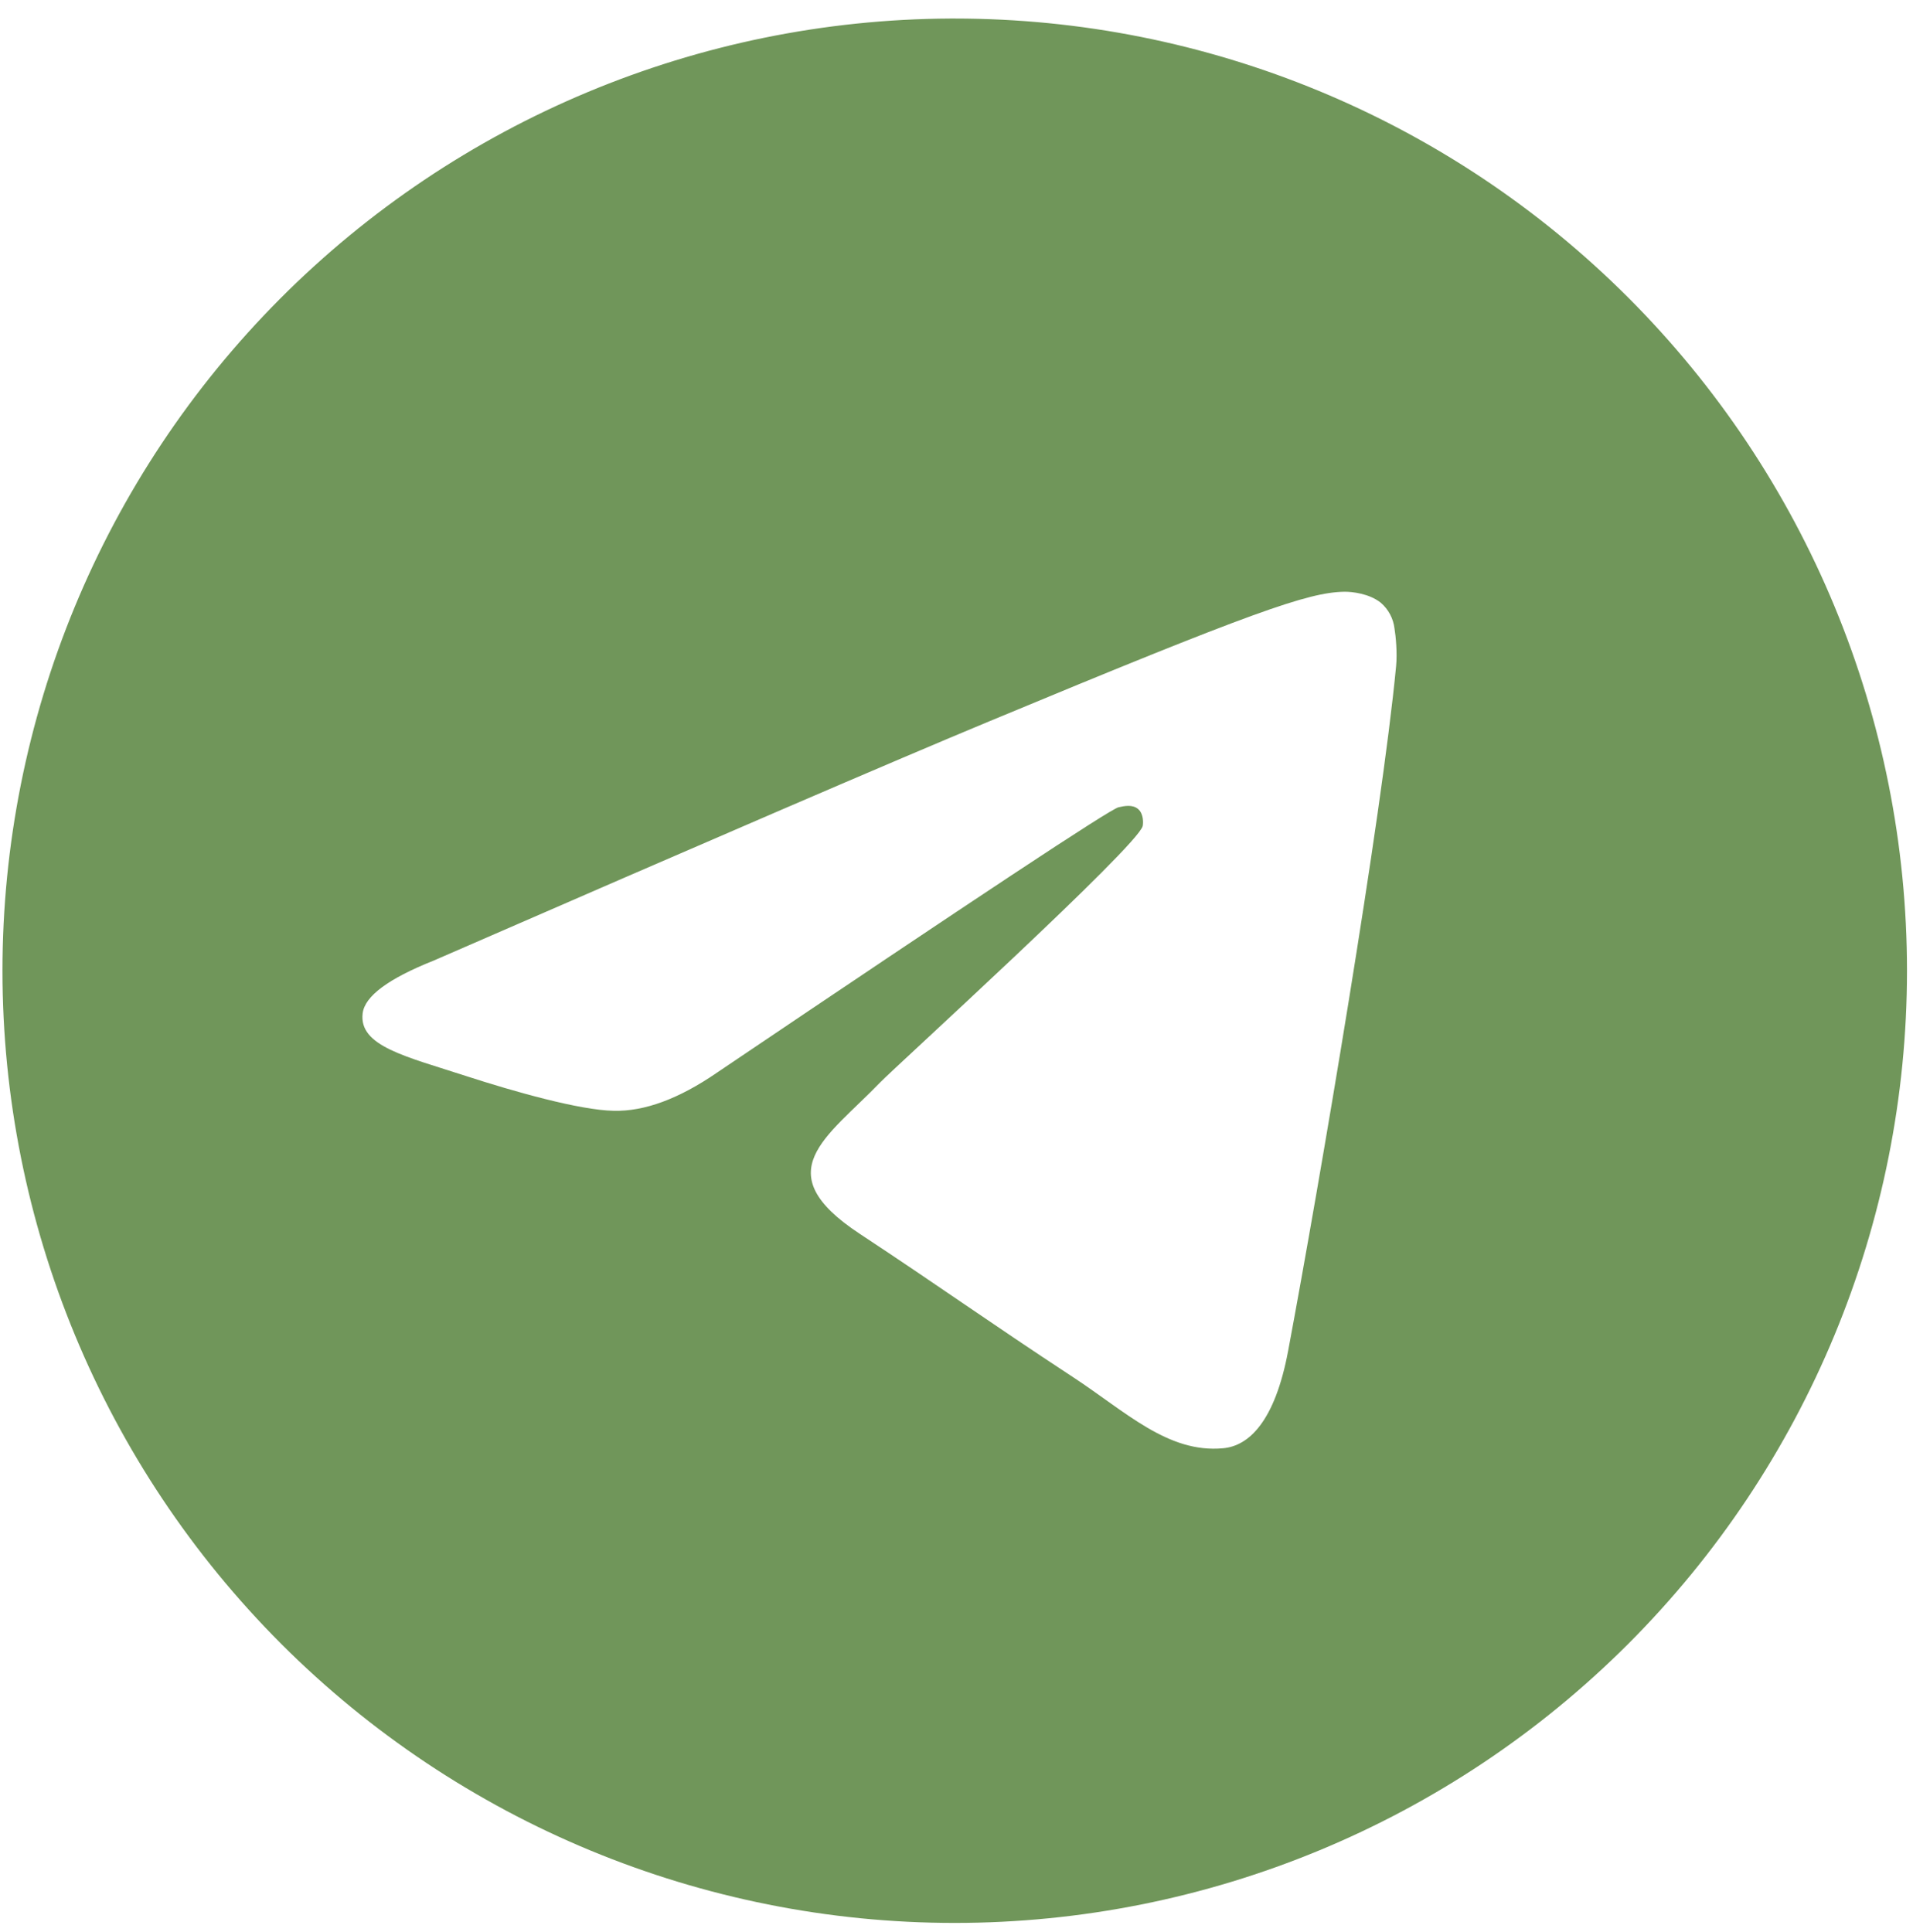
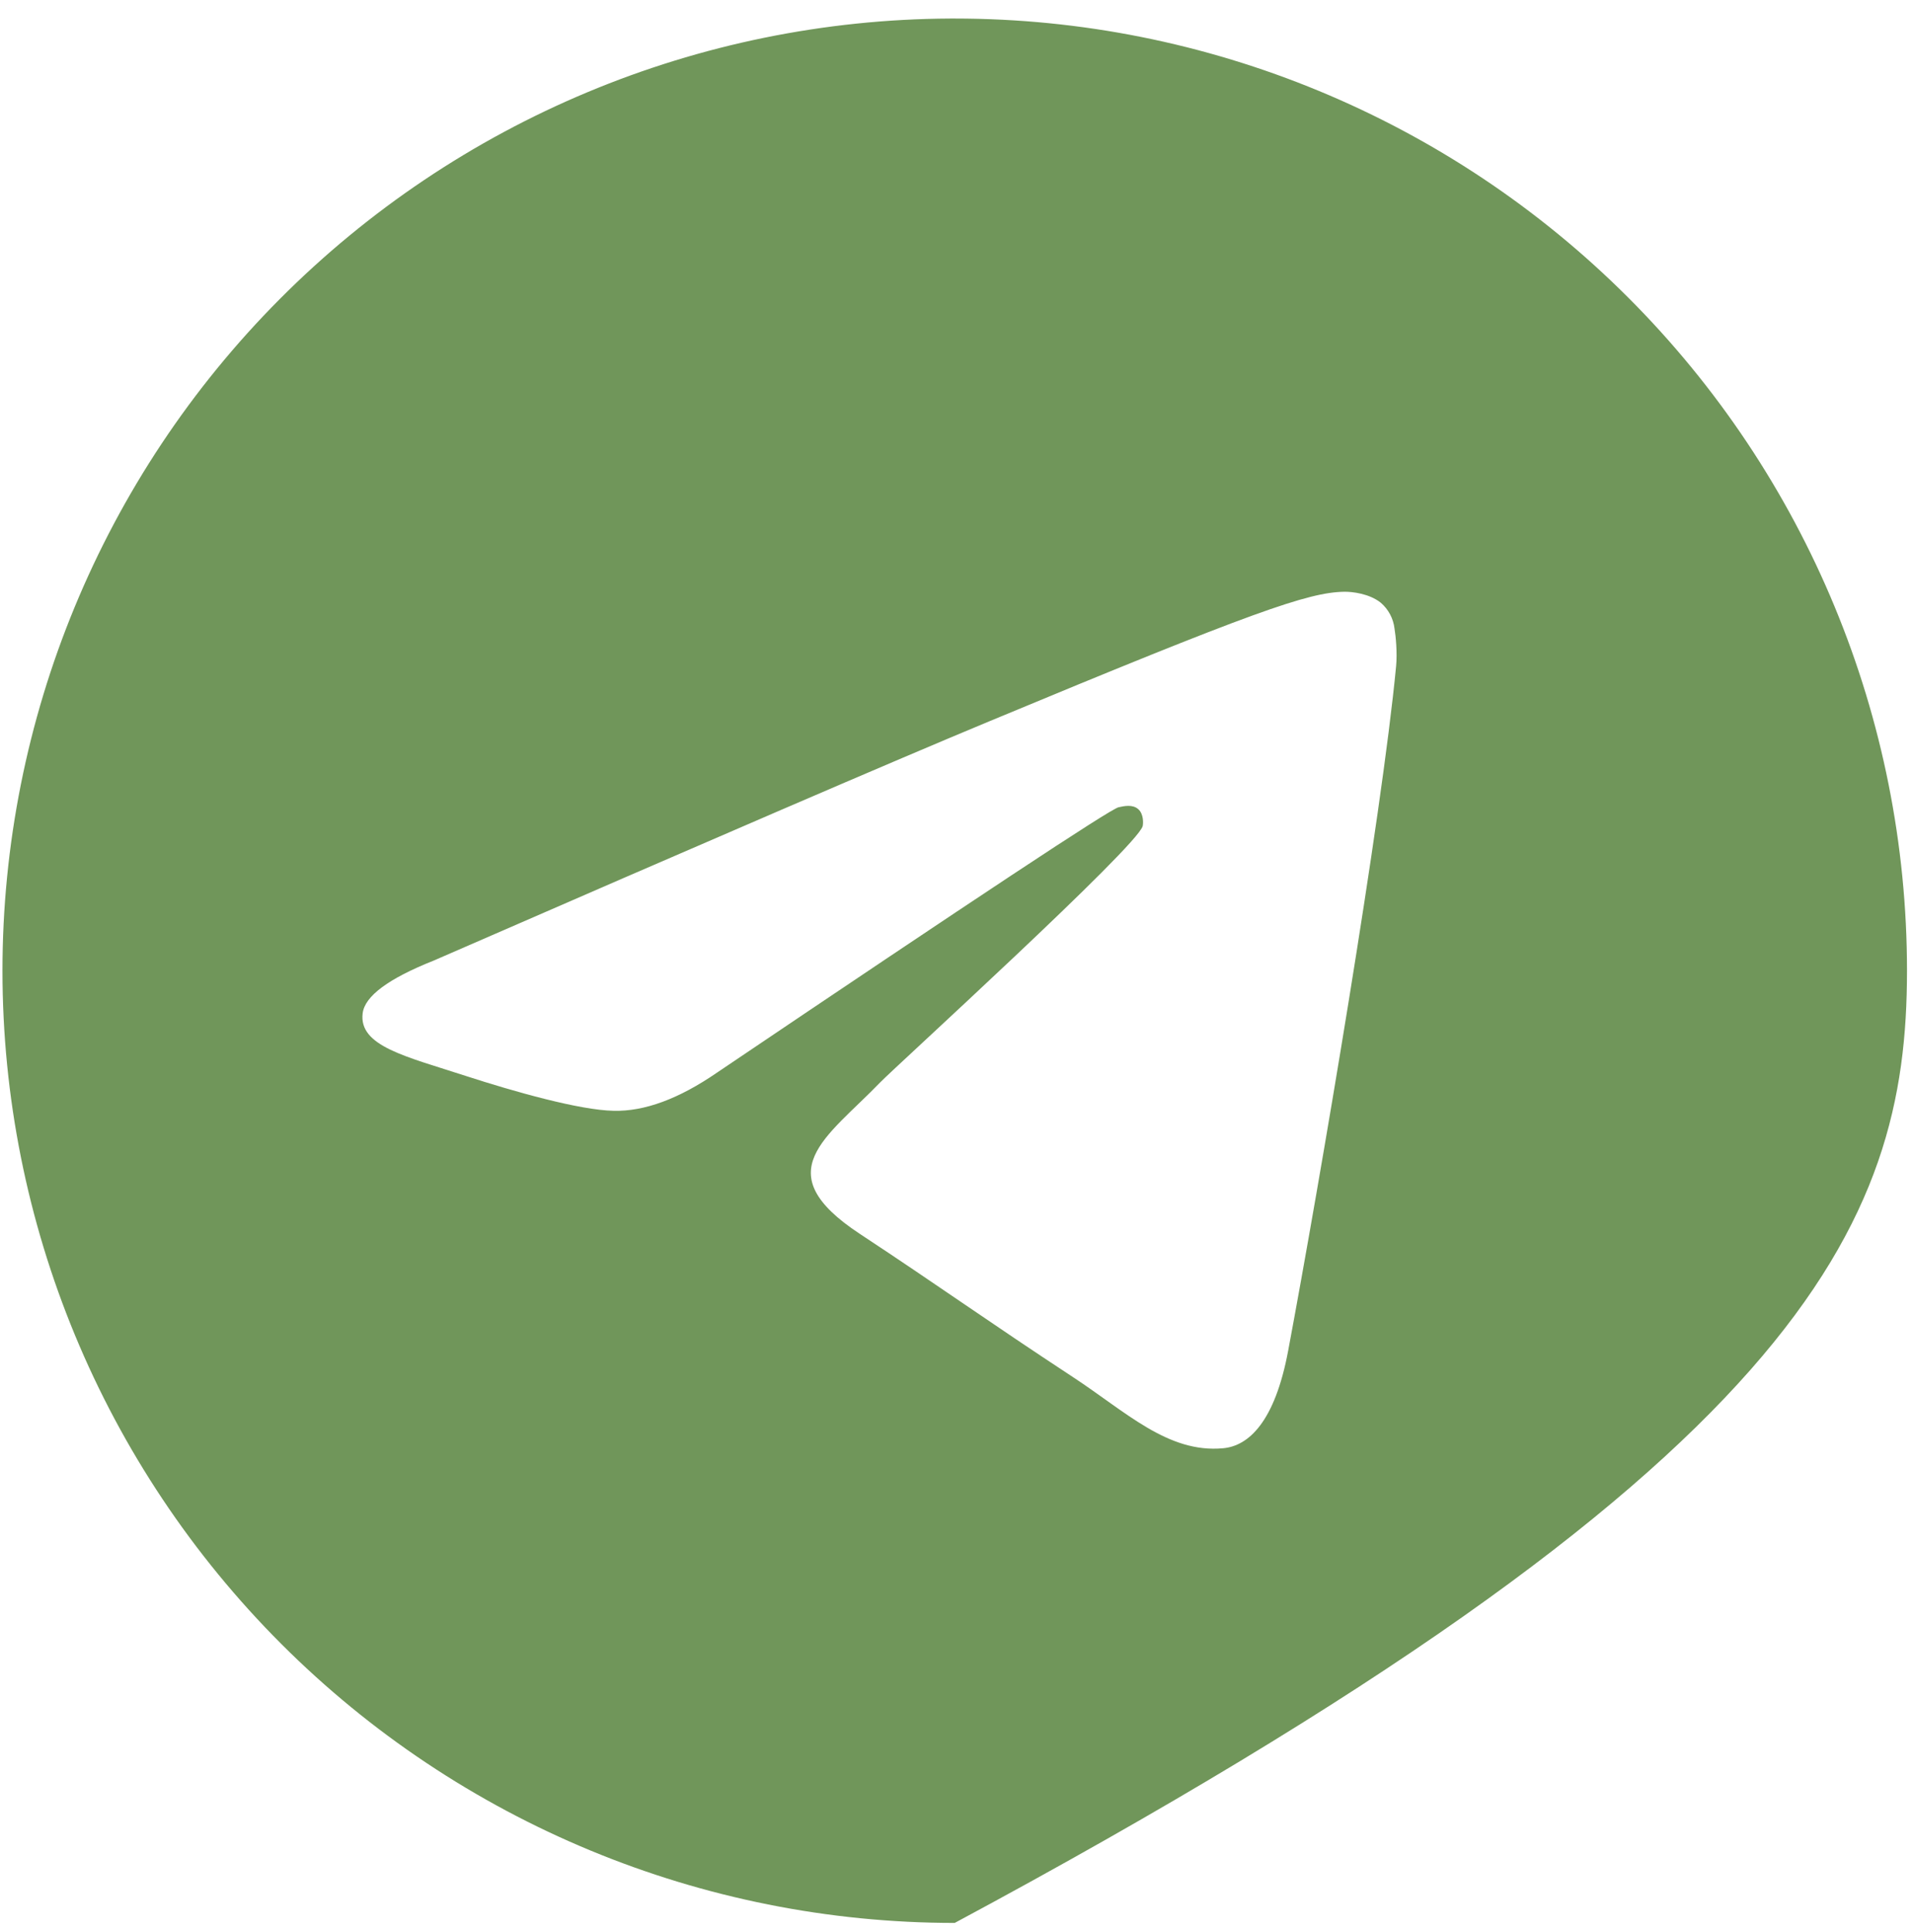
<svg xmlns="http://www.w3.org/2000/svg" width="100" height="101" viewBox="0 0 100 101" fill="none">
-   <path d="M49.675 0.969C36.513 1.031 23.912 6.302 14.627 15.631C5.342 24.959 0.129 37.586 0.129 50.747C0.129 63.949 5.374 76.611 14.709 85.946C24.044 95.281 36.705 100.526 49.907 100.526C63.109 100.526 75.771 95.281 85.106 85.946C94.441 76.611 99.686 63.949 99.686 50.747C99.686 37.545 94.441 24.884 85.106 15.549C75.771 6.214 63.109 0.969 49.907 0.969C49.83 0.969 49.752 0.969 49.675 0.969ZM70.258 30.936C70.673 30.927 71.59 31.031 72.187 31.516C72.584 31.861 72.837 32.342 72.897 32.864C72.963 33.25 73.046 34.134 72.98 34.822C72.233 42.696 68.989 61.794 67.338 70.609C66.641 74.342 65.268 75.591 63.937 75.711C61.049 75.981 58.855 73.803 56.055 71.969C51.675 69.095 49.198 67.307 44.946 64.503C40.031 61.267 43.216 59.483 46.016 56.58C46.751 55.816 59.486 44.23 59.734 43.181C59.763 43.048 59.792 42.559 59.502 42.302C59.212 42.044 58.78 42.132 58.469 42.202C58.029 42.302 51.032 46.931 37.475 56.078C35.484 57.447 33.688 58.11 32.074 58.069C30.299 58.036 26.881 57.069 24.338 56.244C21.218 55.227 18.742 54.692 18.958 52.971C19.07 52.075 20.306 51.158 22.662 50.221C37.172 43.899 46.846 39.73 51.691 37.718C65.513 31.968 68.388 30.969 70.258 30.936Z" fill="#70965A" />
+   <path d="M49.675 0.969C36.513 1.031 23.912 6.302 14.627 15.631C5.342 24.959 0.129 37.586 0.129 50.747C0.129 63.949 5.374 76.611 14.709 85.946C24.044 95.281 36.705 100.526 49.907 100.526C94.441 76.611 99.686 63.949 99.686 50.747C99.686 37.545 94.441 24.884 85.106 15.549C75.771 6.214 63.109 0.969 49.907 0.969C49.83 0.969 49.752 0.969 49.675 0.969ZM70.258 30.936C70.673 30.927 71.59 31.031 72.187 31.516C72.584 31.861 72.837 32.342 72.897 32.864C72.963 33.25 73.046 34.134 72.98 34.822C72.233 42.696 68.989 61.794 67.338 70.609C66.641 74.342 65.268 75.591 63.937 75.711C61.049 75.981 58.855 73.803 56.055 71.969C51.675 69.095 49.198 67.307 44.946 64.503C40.031 61.267 43.216 59.483 46.016 56.58C46.751 55.816 59.486 44.23 59.734 43.181C59.763 43.048 59.792 42.559 59.502 42.302C59.212 42.044 58.78 42.132 58.469 42.202C58.029 42.302 51.032 46.931 37.475 56.078C35.484 57.447 33.688 58.11 32.074 58.069C30.299 58.036 26.881 57.069 24.338 56.244C21.218 55.227 18.742 54.692 18.958 52.971C19.07 52.075 20.306 51.158 22.662 50.221C37.172 43.899 46.846 39.73 51.691 37.718C65.513 31.968 68.388 30.969 70.258 30.936Z" fill="#70965A" />
</svg>